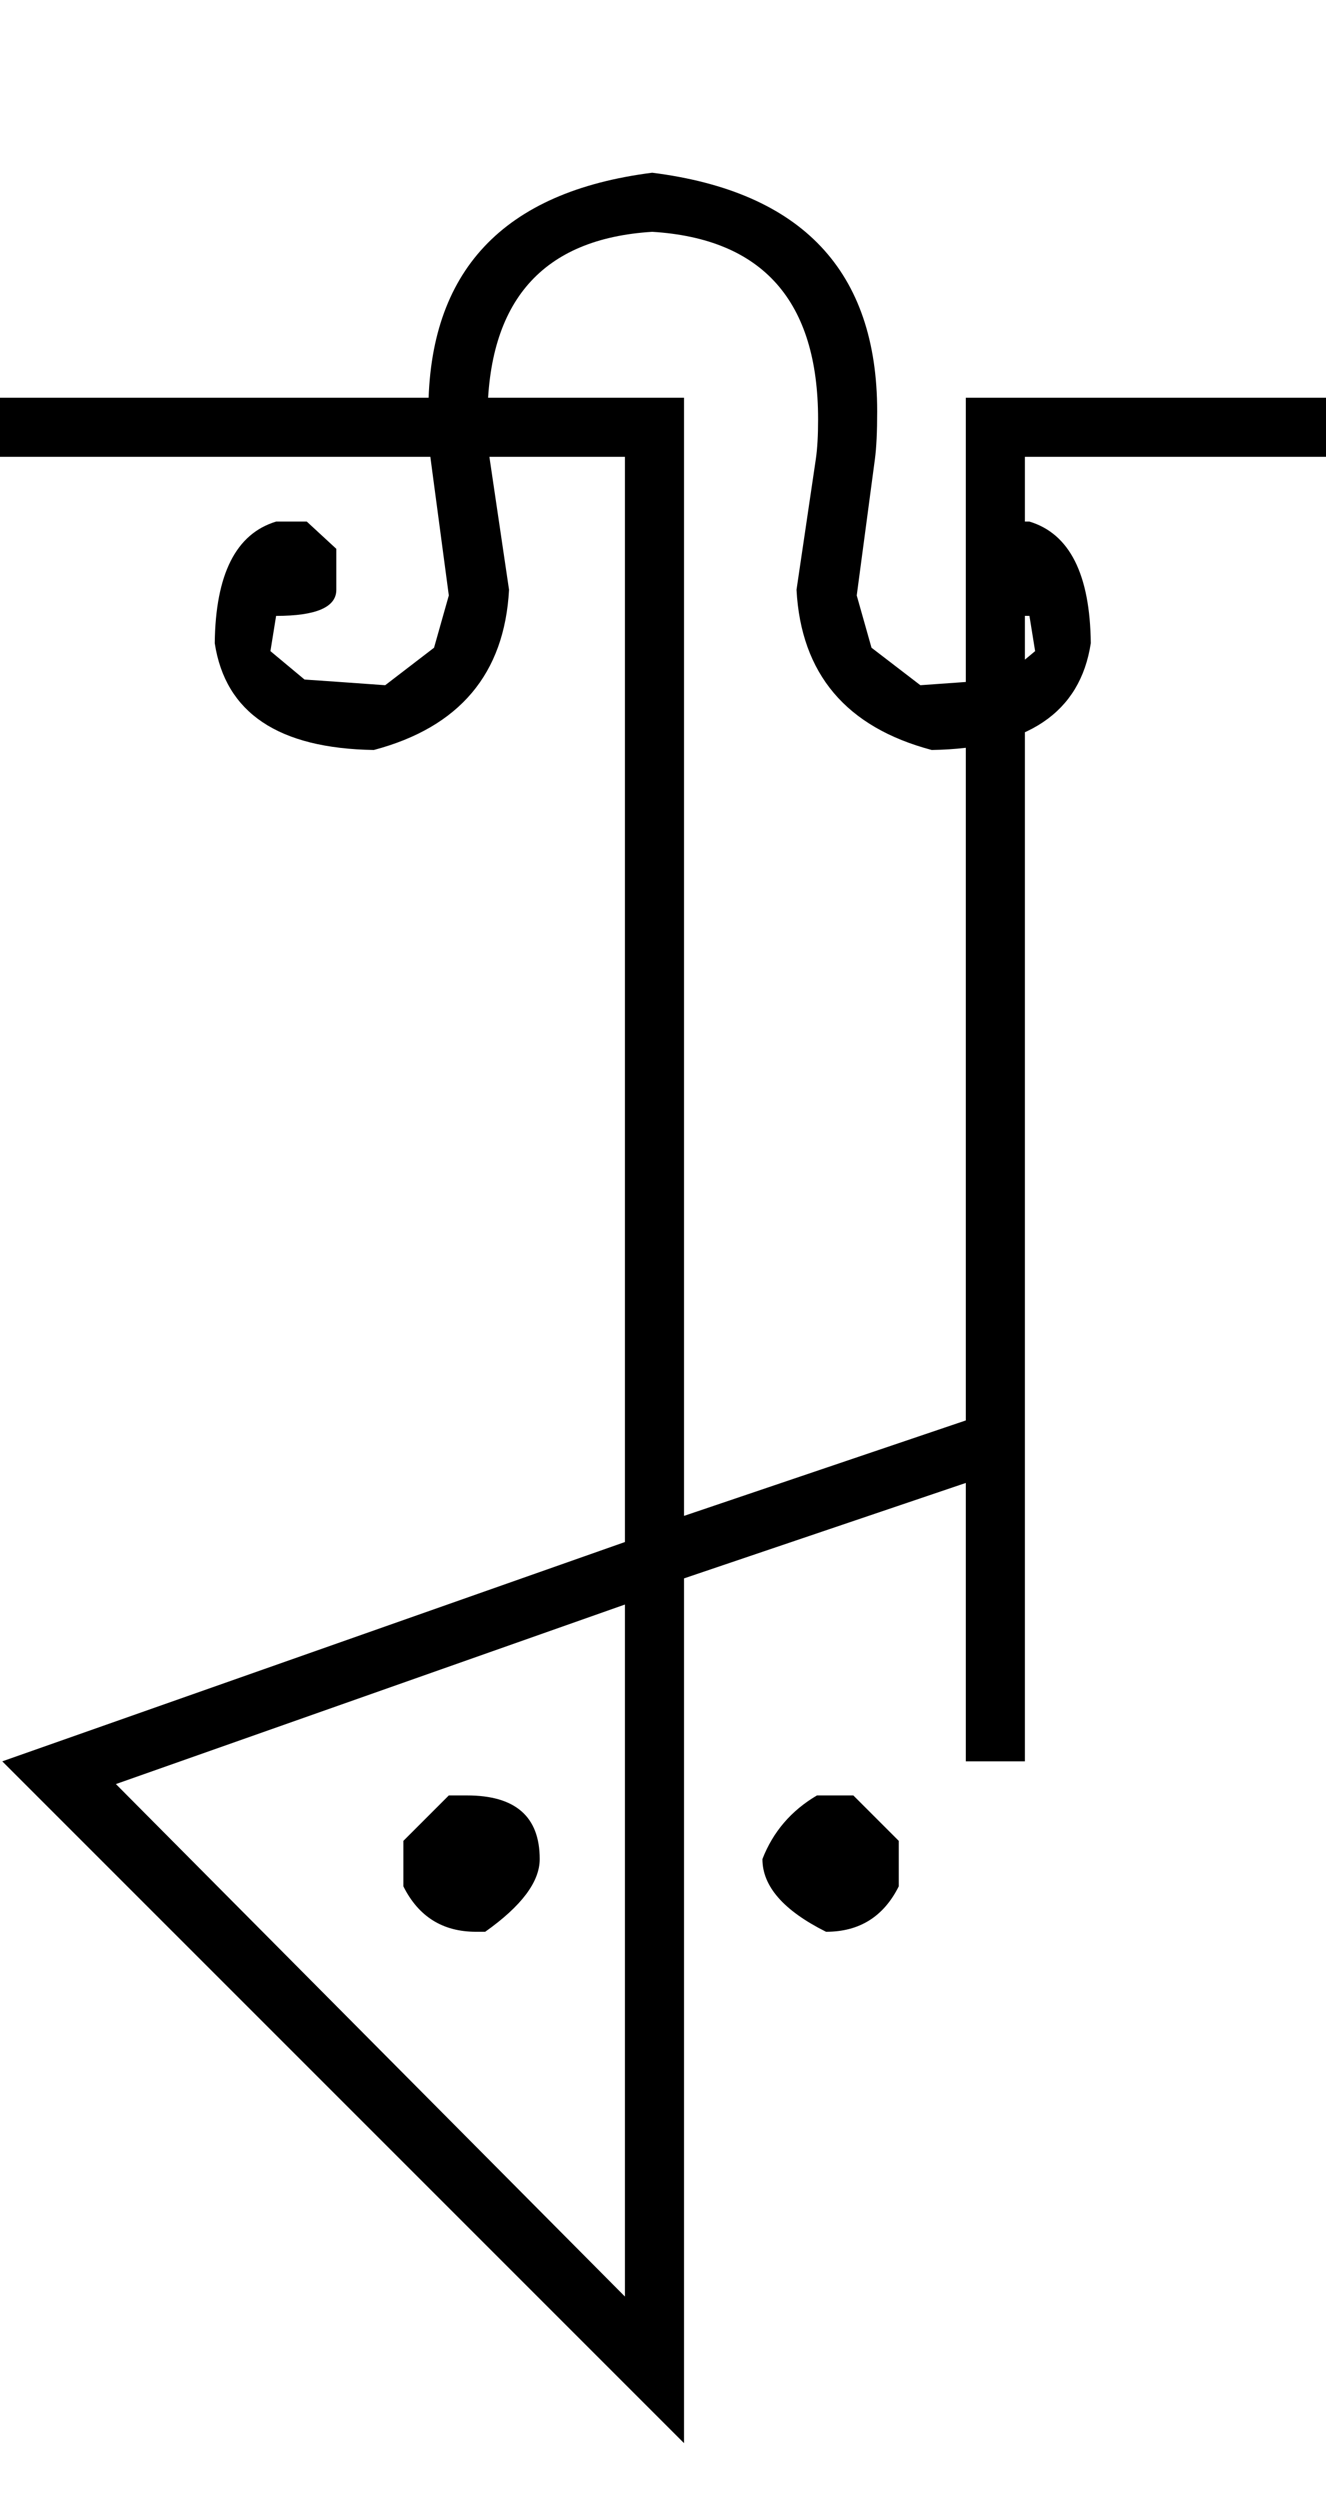
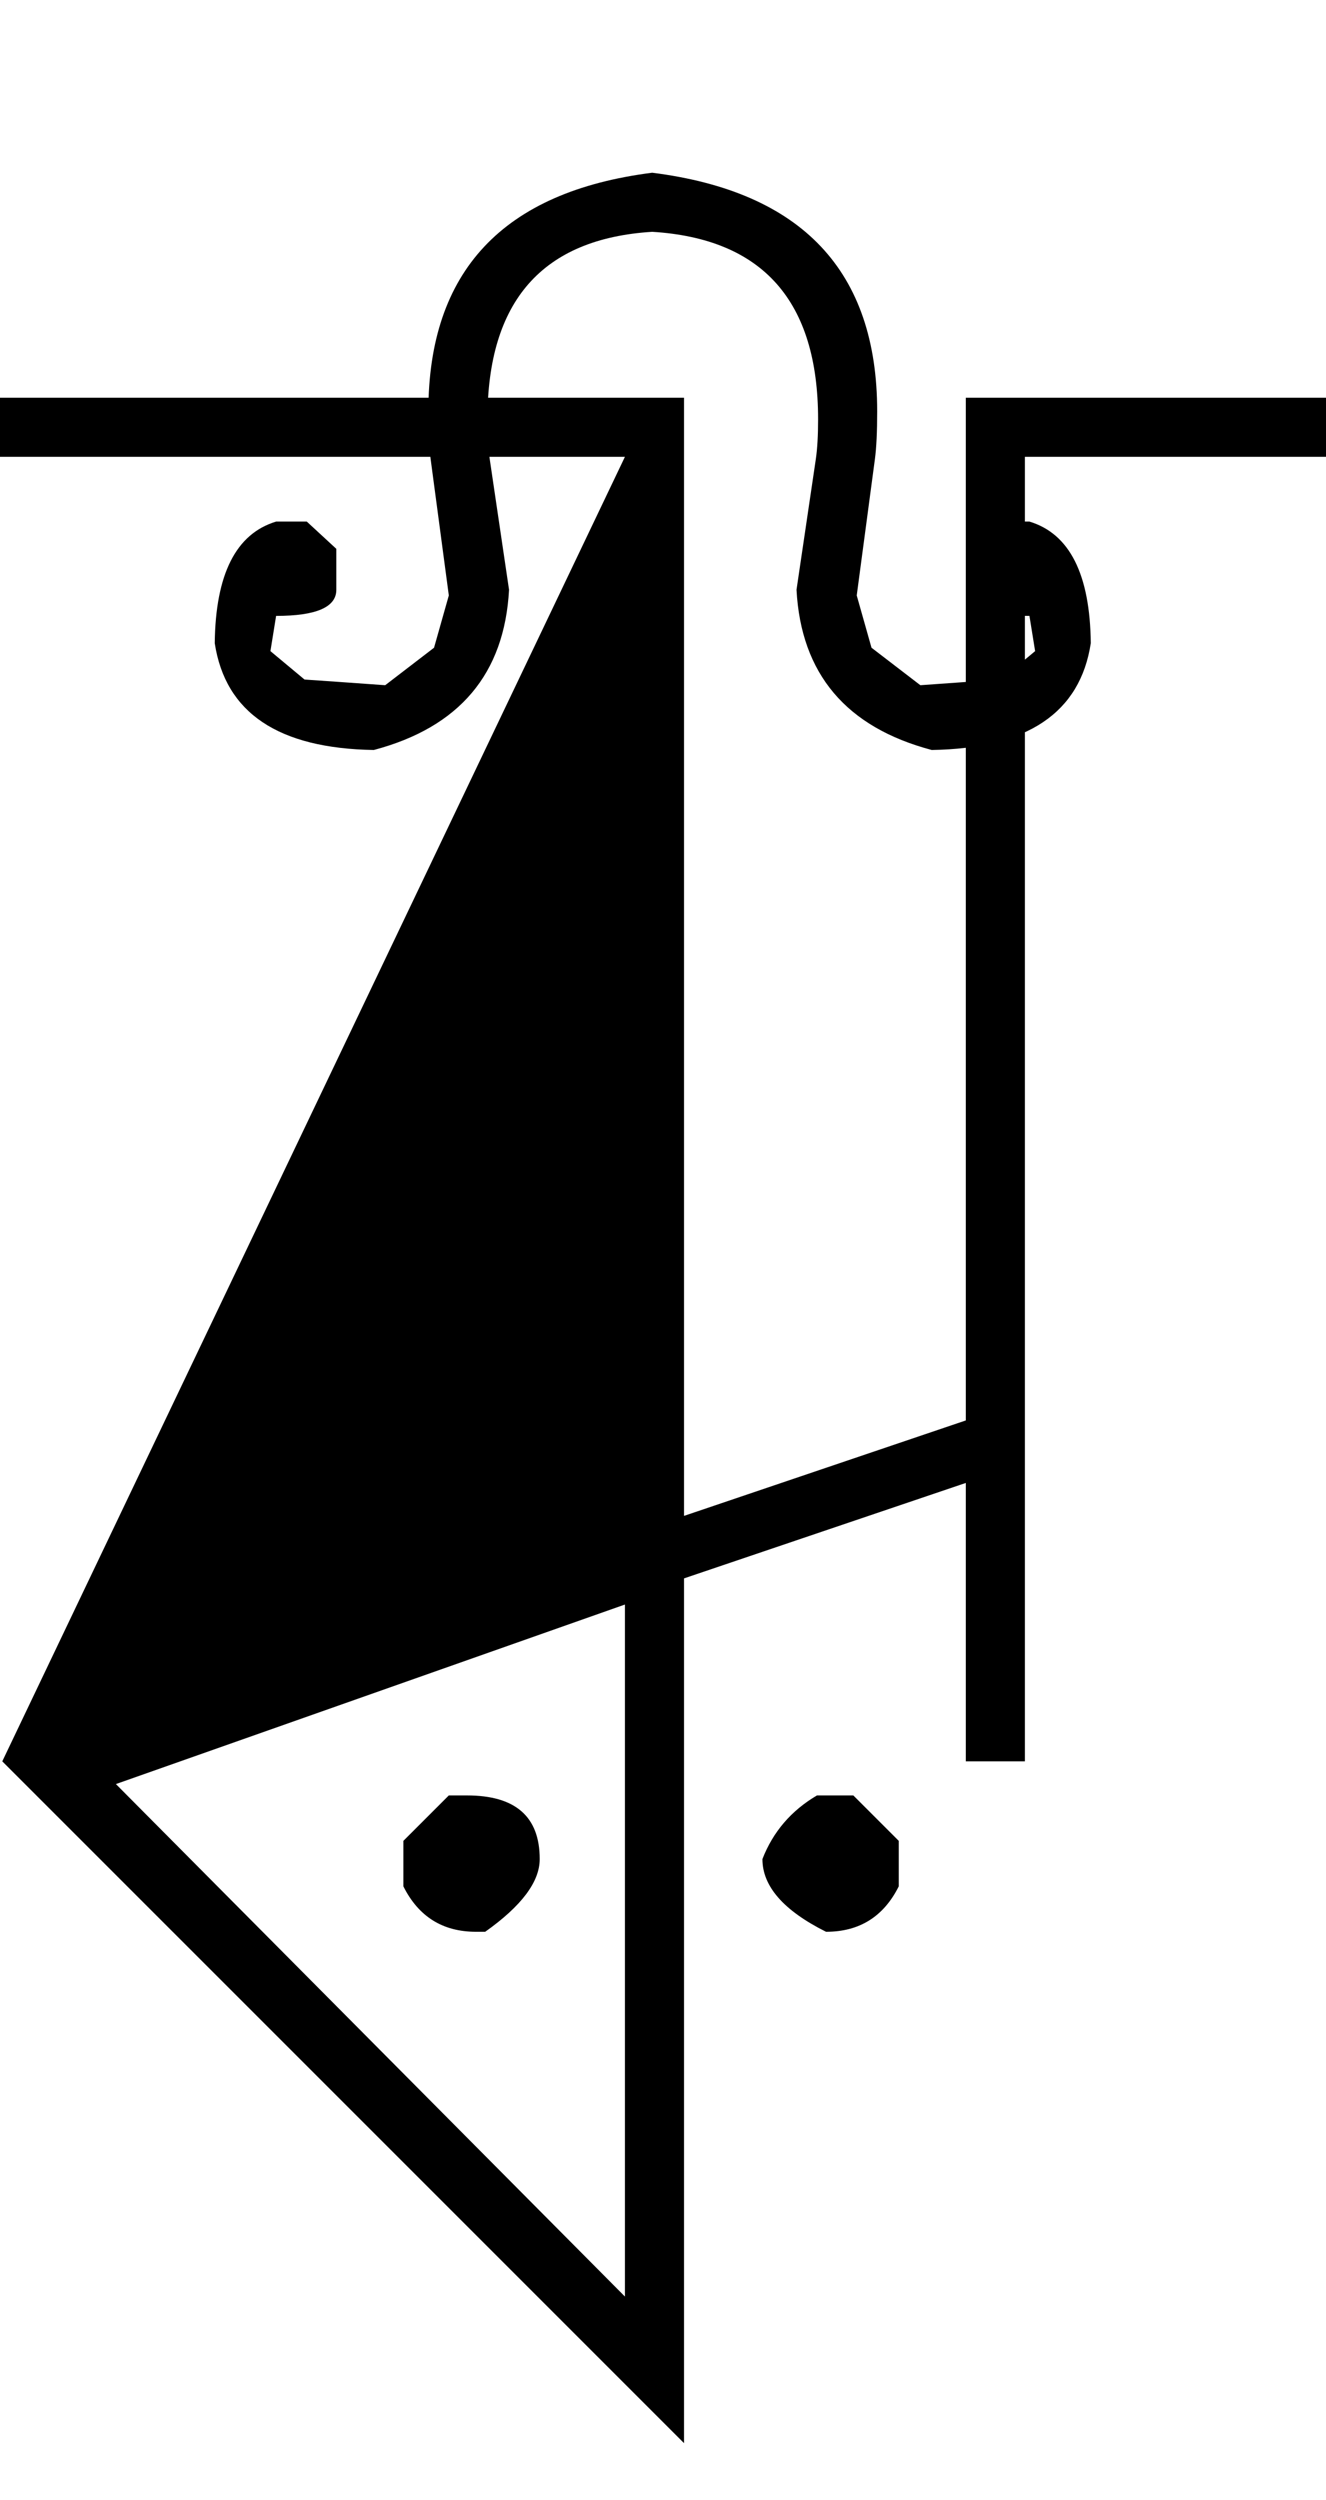
<svg xmlns="http://www.w3.org/2000/svg" xmlns:ns1="http://sodipodi.sourceforge.net/DTD/sodipodi-0.dtd" xmlns:ns2="http://www.inkscape.org/namespaces/inkscape" id="svg2" ns1:version="0.32" ns2:version="0.46" width="1167" height="2200" ns1:docname="xXE.svg" ns2:output_extension="org.inkscape.output.svg.inkscape" version="1.0">
  <defs id="defs9">
    <ns2:perspective ns1:type="inkscape:persp3d" ns2:vp_x="0 : 526.18109 : 1" ns2:vp_y="0 : 1000 : 0" ns2:vp_z="744.09448 : 526.18109 : 1" ns2:persp3d-origin="372.04724 : 350.78739 : 1" id="perspective13" />
  </defs>
  <ns1:namedview ns2:window-height="718" ns2:window-width="641" ns2:pageshadow="2" ns2:pageopacity="0.0" guidetolerance="10.0" gridtolerance="10.0" objecttolerance="10.0" borderopacity="1.0" bordercolor="#666666" pagecolor="#ffffff" id="base" showgrid="false" ns2:zoom="0.46942014" ns2:cx="26.940615" ns2:cy="27.693742" ns2:window-x="50" ns2:window-y="25" ns2:current-layer="svg2" />
-   <path id="path2399" d="M 0,350 L 602,350 L 602,1334 L 850,1250 L 850,350 L 902,350 L 902,1550 L 850,1550 L 850,1305 L 602,1389 L 602,2150 L 2,1550 L 550,1357 L 550,402 L 0,402 L 0,350 zM 102,1570 L 550,2021 L 550,1412 L 102,1570 zM 870,350 L 1167,350 L 1167,402 L 870,402 L 870,350 zM 574,152 C 706,168.667 772,238.667 772,362 C 772,380 771.333,394 770,404 L 754,524 L 767,570 L 810,603 L 852,600 L 881,598 L 911,573 L 906,542 C 870.667,542 853,534.333 853,519 L 853,483 L 879,459 L 906,459 C 941.333,469.667 959.333,505.333 960,566 C 950.667,627.333 904,658.667 820,660 C 744.667,640 705,593 701,519 L 718,404 C 719.333,394.98 720,383.314 720,369 C 720,265 671.333,210 574,204 L 574,152 zM 574,204 C 477.333,210 429,265 429,369 C 429,383.314 429.667,394.98 431,404 L 448,519 C 444,593 404.333,640 329,660 C 245,658.667 198.333,627.333 189,566 C 189.667,505.333 207.667,469.667 243,459 L 270,459 L 296,483 L 296,519 C 296,534.333 278.333,542 243,542 L 238,573 L 268,598 L 297,600 L 339,603 L 382,570 L 395,524 L 379,404 C 377.667,394 377,380 377,362 C 377,238.667 442.667,168.667 574,152 L 574,204 zM 395,1580 L 411,1580 C 453.667,1580 475,1598.667 475,1636 C 475,1656 459,1677.333 427,1700 L 419,1700 C 389.667,1700 368.333,1686.667 355,1660 L 355,1620 L 395,1580 zM 719,1580 L 751,1580 L 791,1620 L 791,1660 C 777.667,1686.667 756.333,1700 727,1700 C 689.667,1681.333 671,1660 671,1636 C 680.333,1612 696.333,1593.333 719,1580 z" />
+   <path id="path2399" d="M 0,350 L 602,350 L 602,1334 L 850,1250 L 850,350 L 902,350 L 902,1550 L 850,1550 L 850,1305 L 602,1389 L 602,2150 L 2,1550 L 550,402 L 0,402 L 0,350 zM 102,1570 L 550,2021 L 550,1412 L 102,1570 zM 870,350 L 1167,350 L 1167,402 L 870,402 L 870,350 zM 574,152 C 706,168.667 772,238.667 772,362 C 772,380 771.333,394 770,404 L 754,524 L 767,570 L 810,603 L 852,600 L 881,598 L 911,573 L 906,542 C 870.667,542 853,534.333 853,519 L 853,483 L 879,459 L 906,459 C 941.333,469.667 959.333,505.333 960,566 C 950.667,627.333 904,658.667 820,660 C 744.667,640 705,593 701,519 L 718,404 C 719.333,394.98 720,383.314 720,369 C 720,265 671.333,210 574,204 L 574,152 zM 574,204 C 477.333,210 429,265 429,369 C 429,383.314 429.667,394.98 431,404 L 448,519 C 444,593 404.333,640 329,660 C 245,658.667 198.333,627.333 189,566 C 189.667,505.333 207.667,469.667 243,459 L 270,459 L 296,483 L 296,519 C 296,534.333 278.333,542 243,542 L 238,573 L 268,598 L 297,600 L 339,603 L 382,570 L 395,524 L 379,404 C 377.667,394 377,380 377,362 C 377,238.667 442.667,168.667 574,152 L 574,204 zM 395,1580 L 411,1580 C 453.667,1580 475,1598.667 475,1636 C 475,1656 459,1677.333 427,1700 L 419,1700 C 389.667,1700 368.333,1686.667 355,1660 L 355,1620 L 395,1580 zM 719,1580 L 751,1580 L 791,1620 L 791,1660 C 777.667,1686.667 756.333,1700 727,1700 C 689.667,1681.333 671,1660 671,1636 C 680.333,1612 696.333,1593.333 719,1580 z" />
</svg>